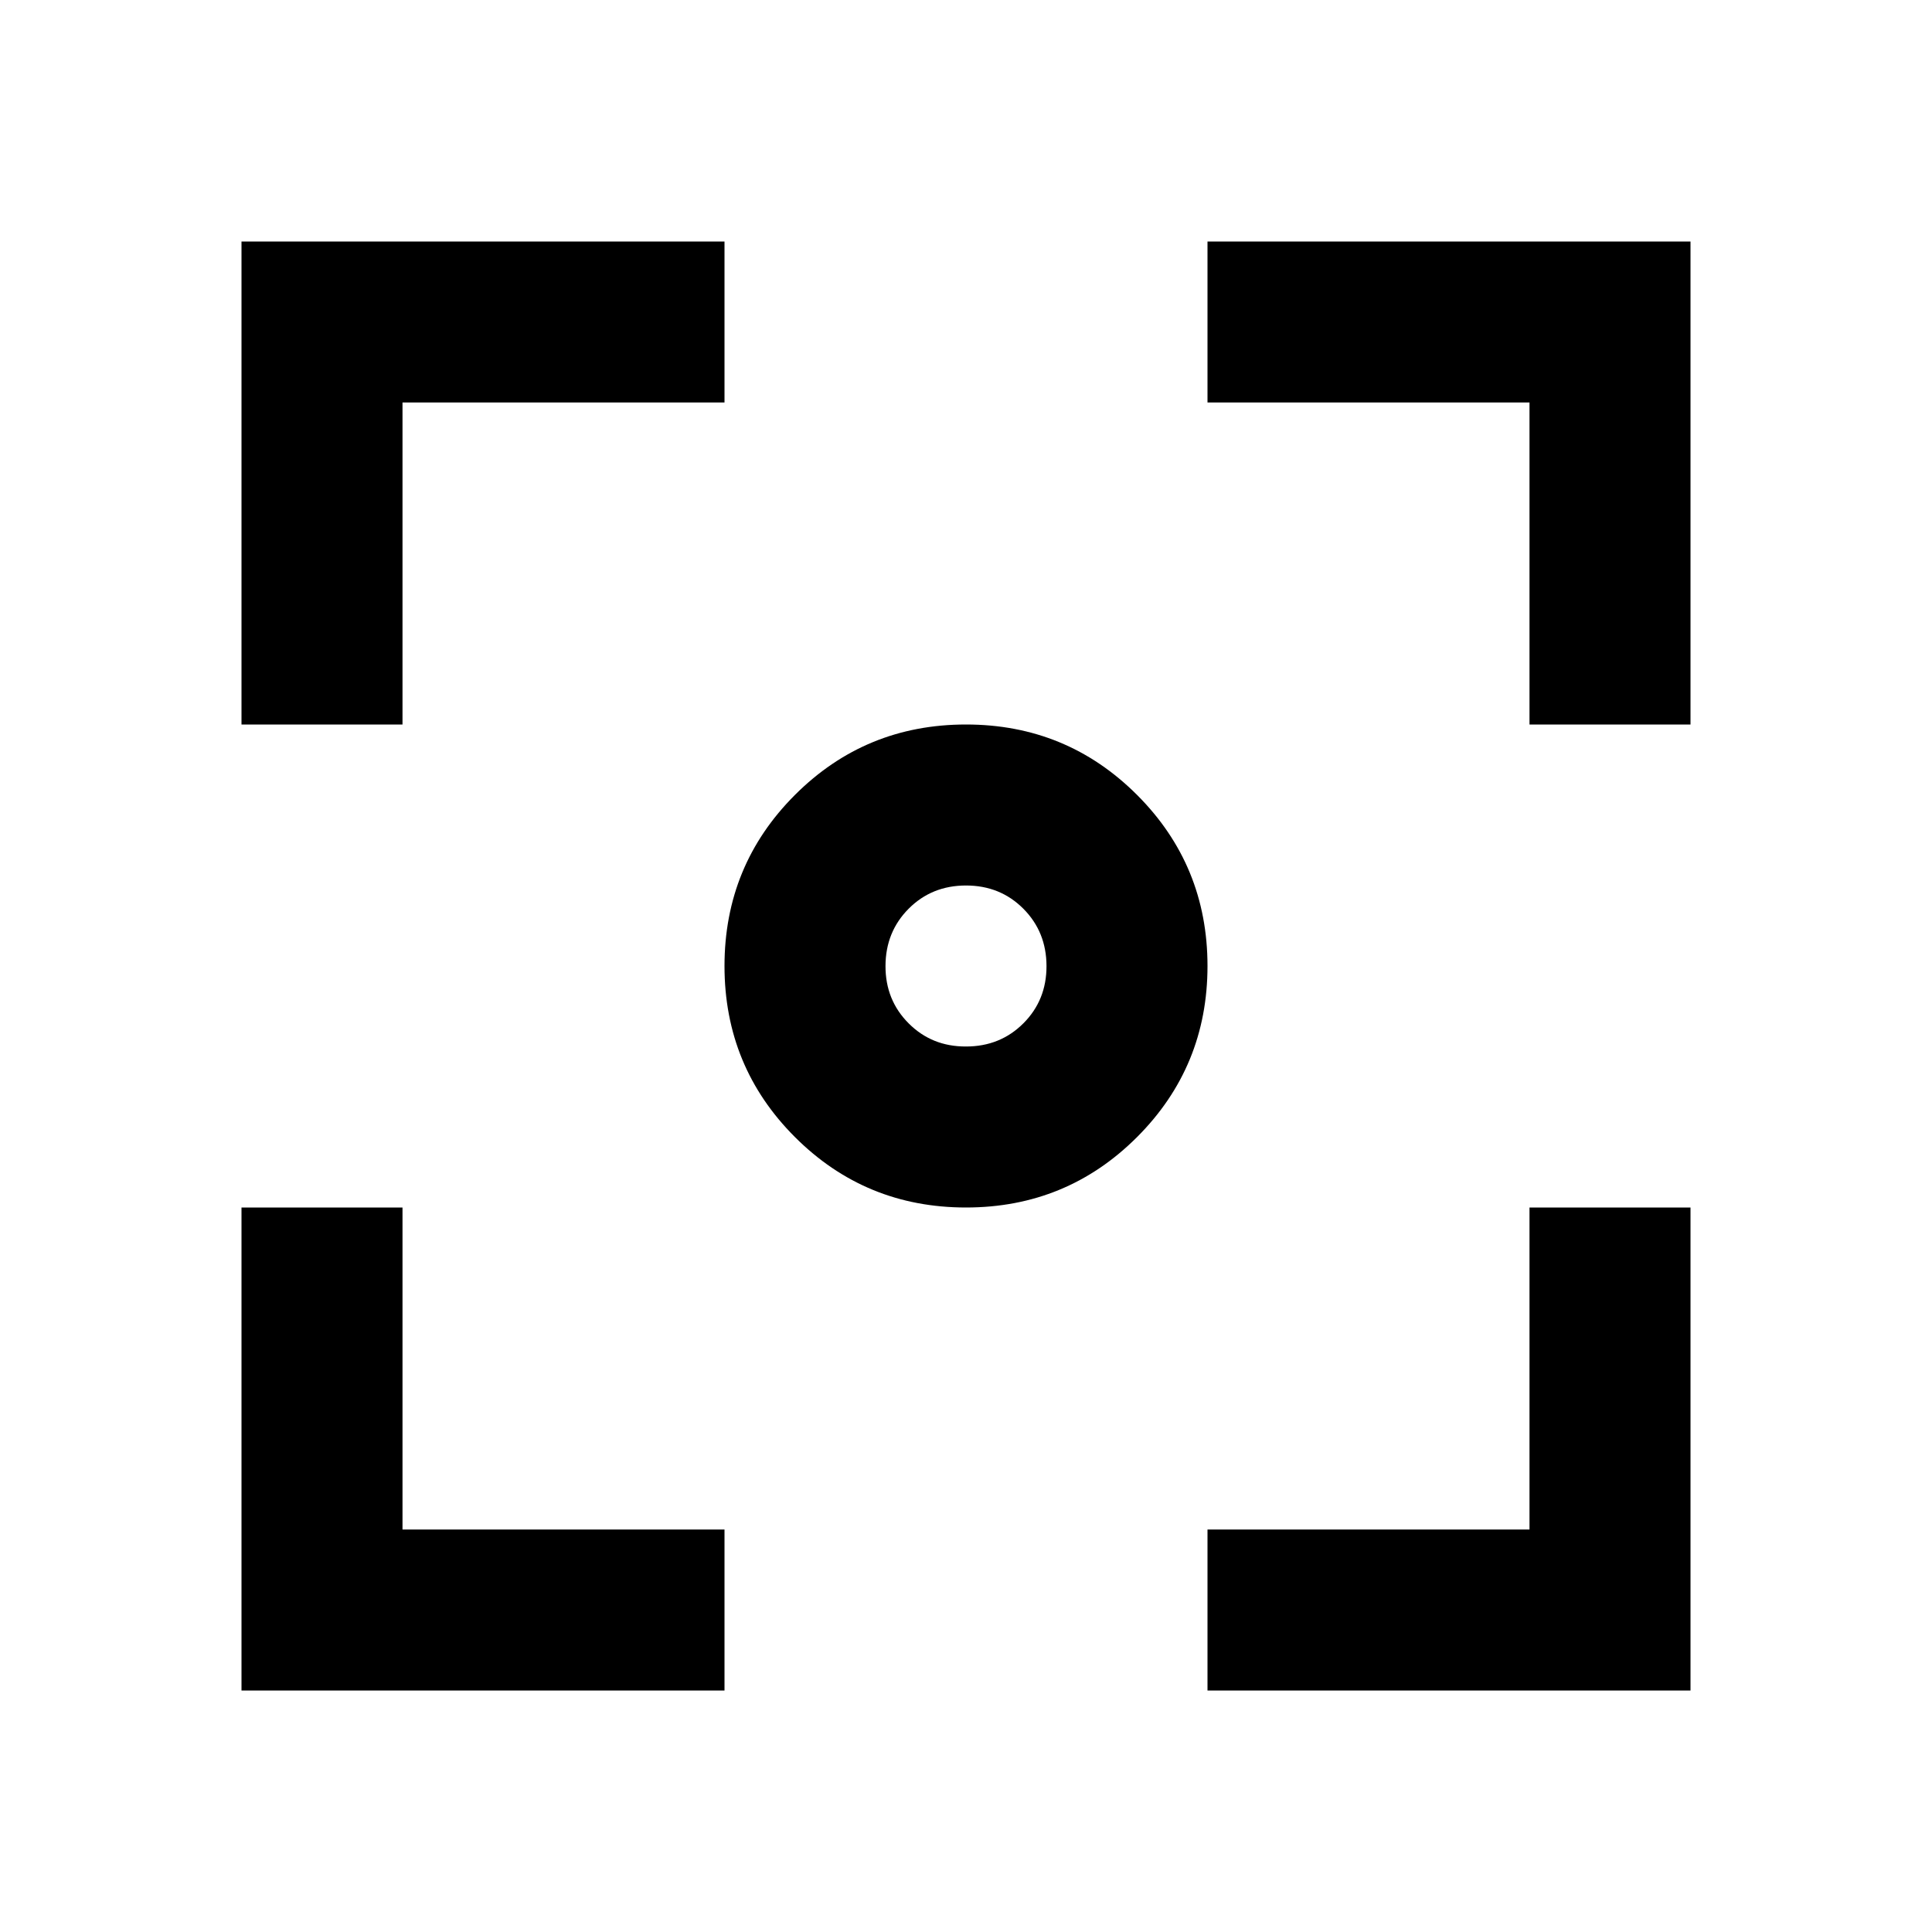
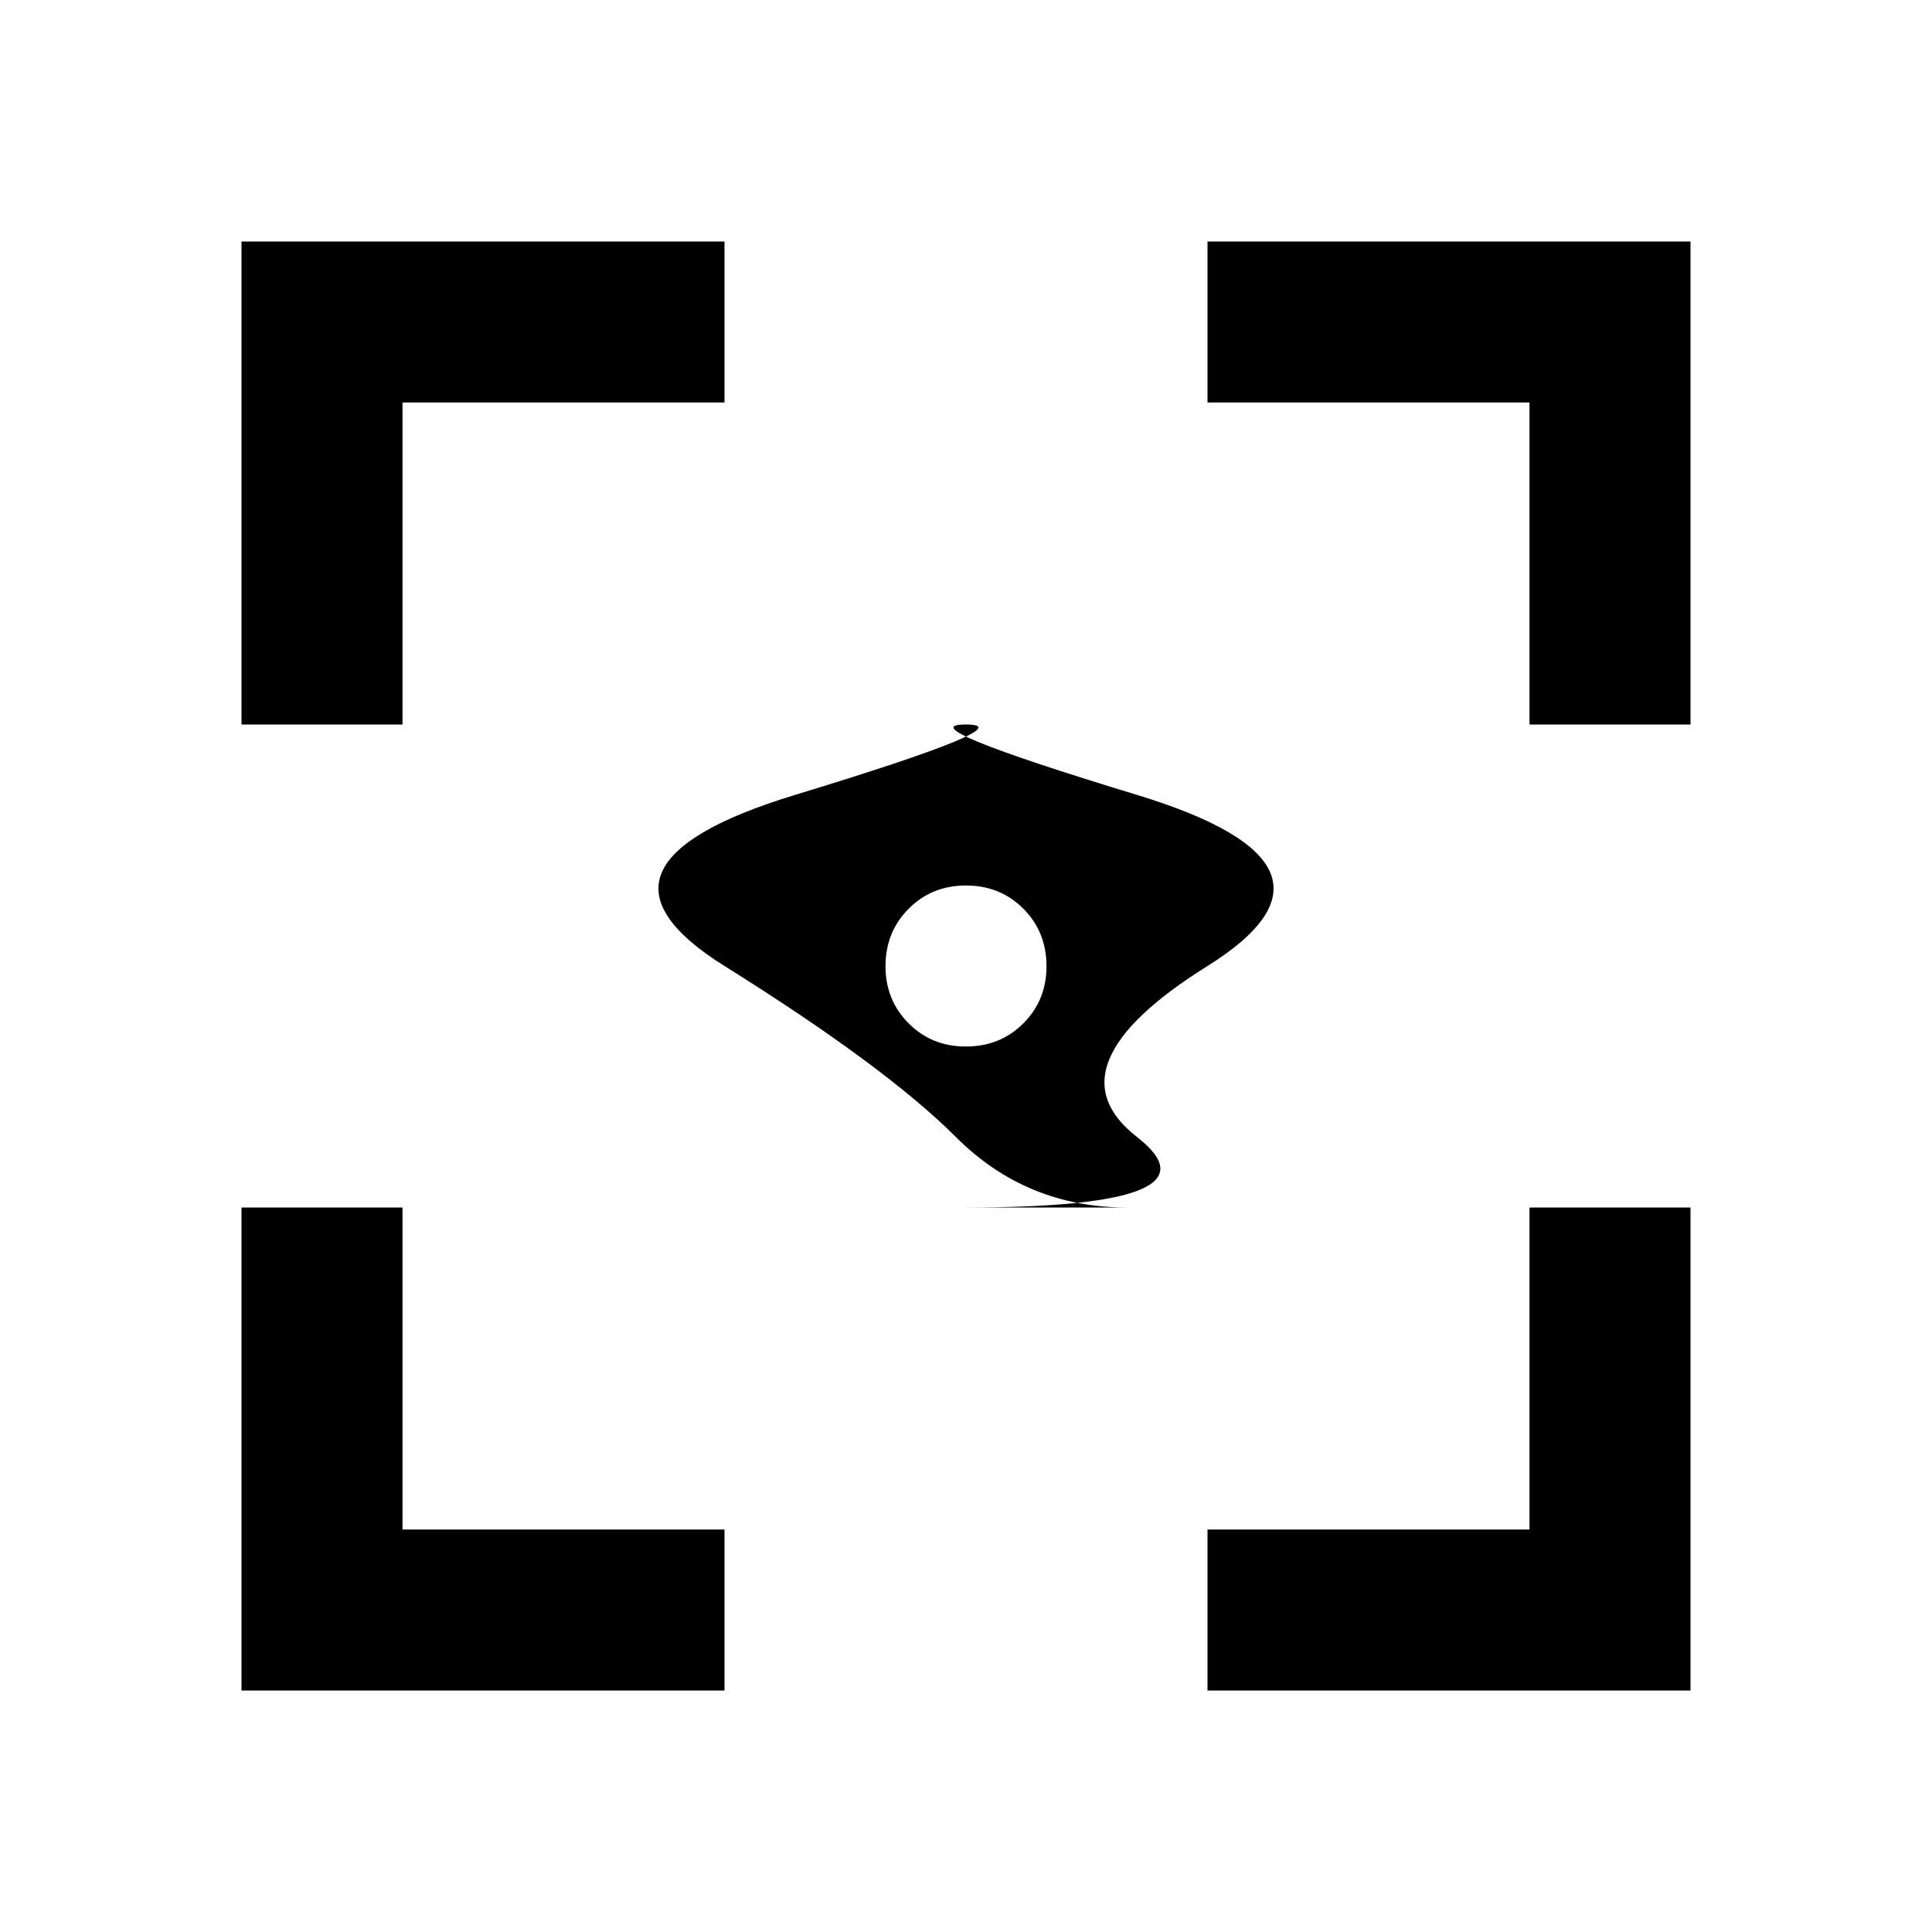
<svg xmlns="http://www.w3.org/2000/svg" width="800" height="800" viewBox="0 0 24 24">
-   <path fill="currentColor" d="M3 21v-6h2v4h4v2zm12 0v-2h4v-4h2v6zM3 9V3h6v2H5v4zm16 0V5h-4V3h6v6zm-7 6q-1.25 0-2.125-.875T9 12t.875-2.125T12 9t2.125.875T15 12t-.875 2.125T12 15m0-2q.425 0 .713-.288T13 12t-.288-.712T12 11t-.712.288T11 12t.288.713T12 13" />
+   <path fill="currentColor" d="M3 21v-6h2v4h4v2zm12 0v-2h4v-4h2v6zM3 9V3h6v2H5v4zm16 0V5h-4V3h6v6m-7 6q-1.25 0-2.125-.875T9 12t.875-2.125T12 9t2.125.875T15 12t-.875 2.125T12 15m0-2q.425 0 .713-.288T13 12t-.288-.712T12 11t-.712.288T11 12t.288.713T12 13" />
</svg>